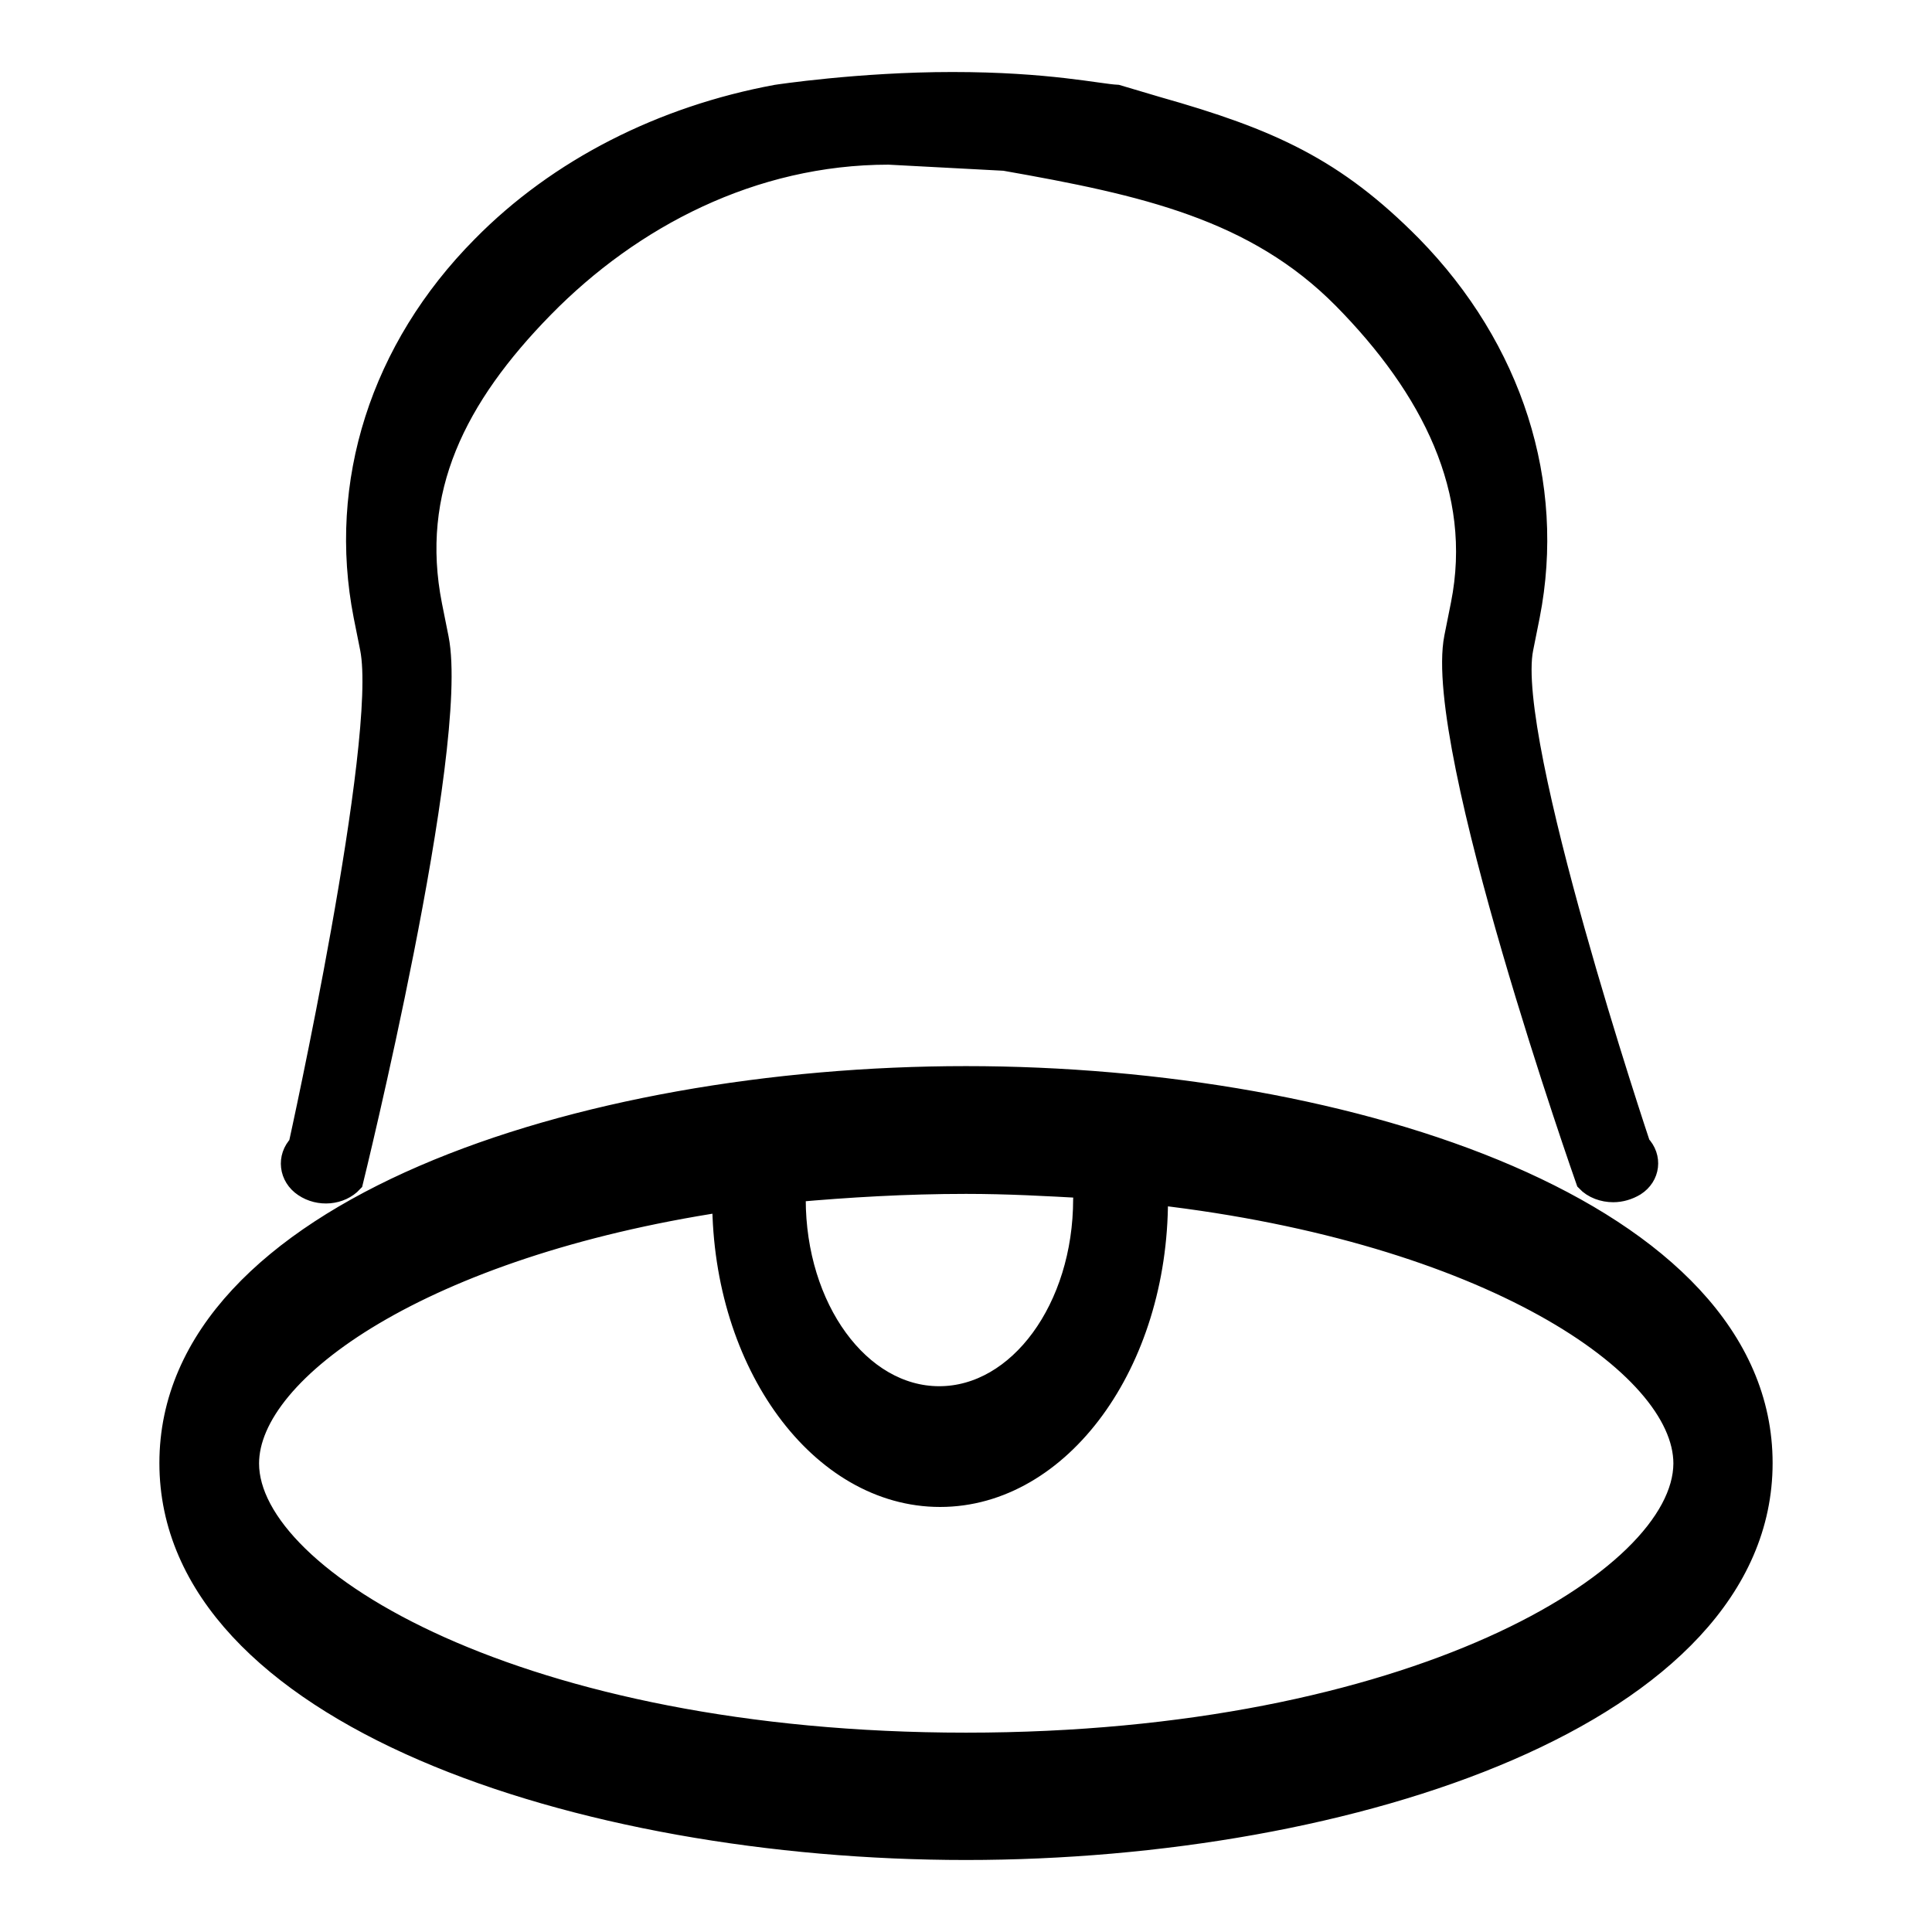
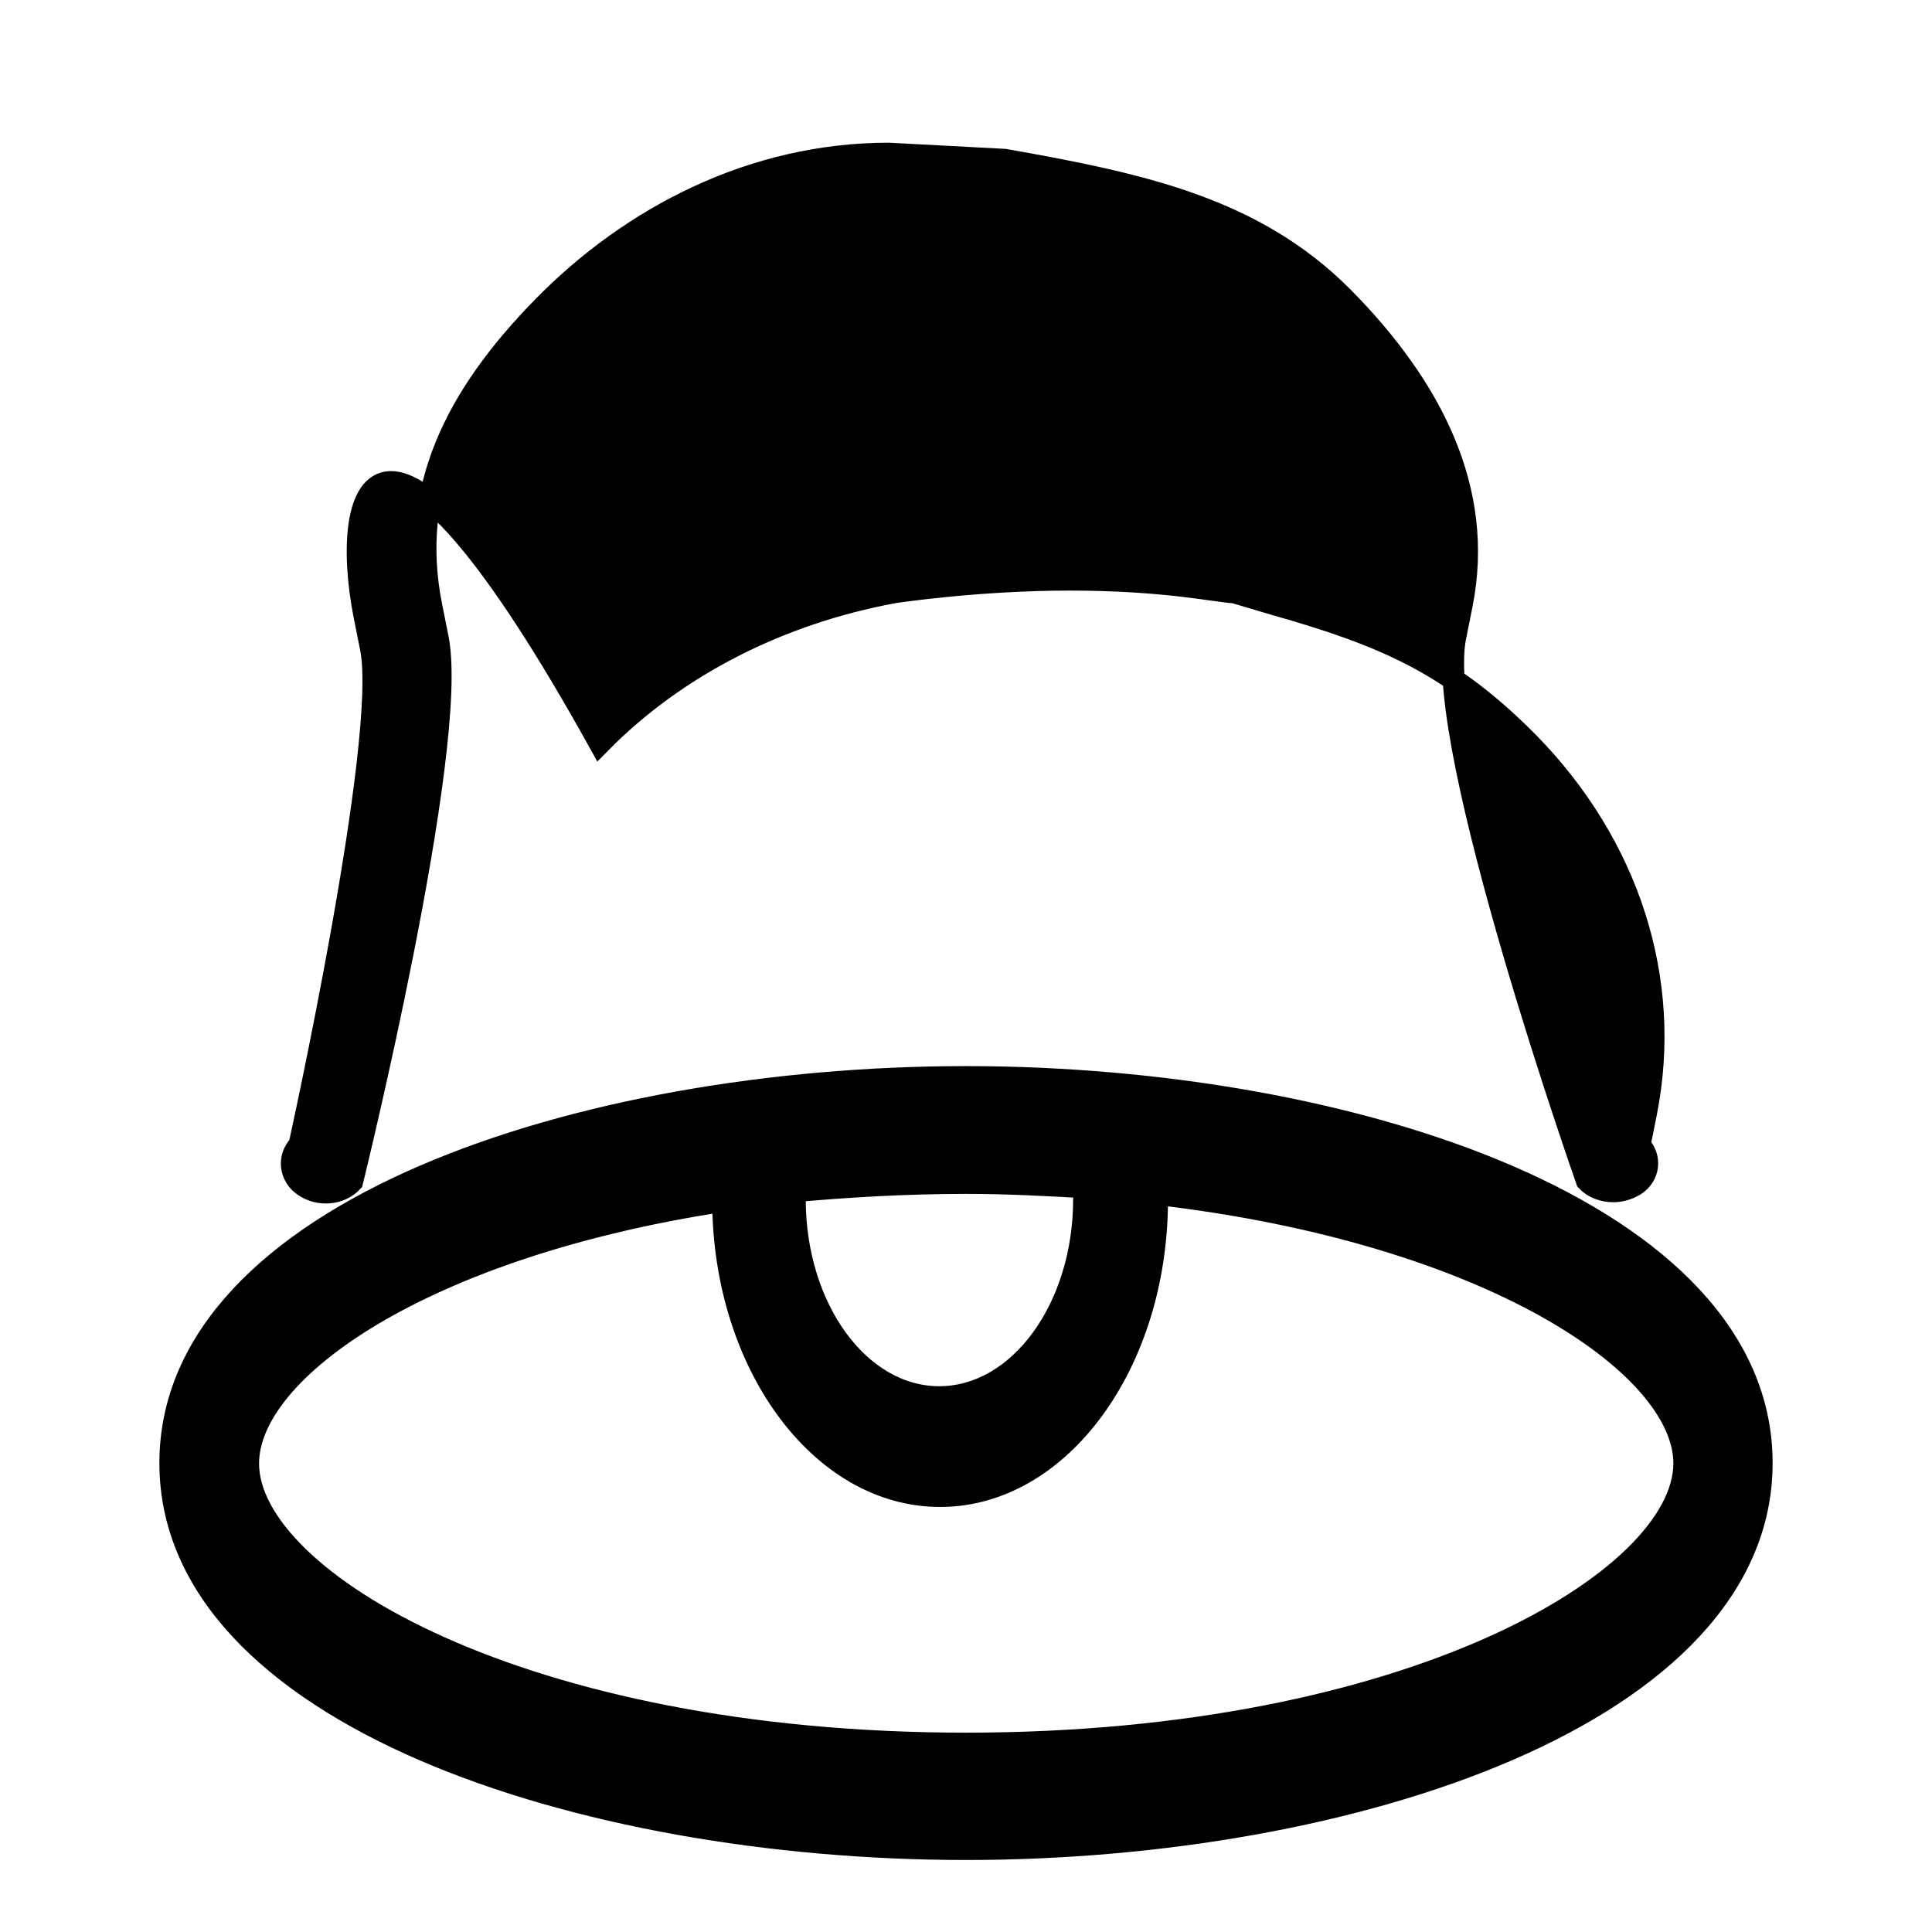
<svg xmlns="http://www.w3.org/2000/svg" version="1.1" id="Layer_1" x="0px" y="0px" viewBox="0 0 440 440" enable-background="new 0 0 440 440" xml:space="preserve">
  <g>
    <g>
-       <path stroke="#000000" stroke-width="5" stroke-miterlimit="10" d="M220,245.3c-87.8,0-181.2,30.8-181.2,87.9    s93.4,87.9,181.2,87.9s181.2-30.9,181.2-87.9C401.2,276.1,307.8,245.3,220,245.3L220,245.3z M220,269.4c9.5,0,18.5,0.5,27.4,1    c-0.2,0.8-0.5,1.8-0.5,2.7c0,24.9-14.8,45.1-33,45.1c-18.2,0-32.9-20.2-32.9-45.1c0-0.7-0.2-1.2-0.3-1.8    C193.1,270.2,206.2,269.4,220,269.4L220,269.4z M220,397.1c-101.3,0-163.5-37.2-163.5-63.8c0-21.4,40-49.4,108.2-59.8    c0.1,37.1,22.2,67.2,49.4,67.2c27.3,0,49.4-30.3,49.4-67.5c0-0.5-0.2-0.8-0.2-1.3c75.4,8.7,120.3,38.8,120.3,61.4    C383.5,359.9,321.3,397.1,220,397.1L220,397.1z M373.4,260.8c0,0-30.9-92.2-26.7-113.1l1.5-7.5c5.9-30.1-3.9-60.7-26.8-84.1    c-17.5-17.7-32.1-24.3-57.9-31.6l-9.1-2.7c-4.2-0.2-15.7-2.9-37.5-2.9c-21.2,0-40.1,2.9-40.1,2.9l0,0    c-25.9,4.8-49.5,16.7-66.9,34.4C86.8,79.5,77.1,110.1,83,140.2l1.5,7.5c4.1,20.9-16.3,113.1-16.3,113.1c-2.7,2.8-2.2,7.1,1.1,9.3    c3.4,2.3,8.2,1.9,10.9-1c0,0,24.4-99,19.5-123.7l-1.5-7.5c-5.2-26.3,5.5-47.6,25.5-68S171.3,35,202.4,35l26.4,1.4    c31.8,5.6,57.1,11.2,77.2,31.5c20,20.3,32.1,43.7,26.9,69.8l-1.5,7.5c-4.9,24.7,30,123.7,30,123.7c1.5,1.6,3.8,2.4,6,2.4    c1.7,0,3.4-0.5,4.9-1.4C375.6,267.8,376.1,263.6,373.4,260.8L373.4,260.8z" />
+       <path stroke="#000000" stroke-width="5" stroke-miterlimit="10" d="M220,245.3c-87.8,0-181.2,30.8-181.2,87.9    s93.4,87.9,181.2,87.9s181.2-30.9,181.2-87.9C401.2,276.1,307.8,245.3,220,245.3L220,245.3z M220,269.4c9.5,0,18.5,0.5,27.4,1    c-0.2,0.8-0.5,1.8-0.5,2.7c0,24.9-14.8,45.1-33,45.1c-18.2,0-32.9-20.2-32.9-45.1c0-0.7-0.2-1.2-0.3-1.8    C193.1,270.2,206.2,269.4,220,269.4L220,269.4z M220,397.1c-101.3,0-163.5-37.2-163.5-63.8c0-21.4,40-49.4,108.2-59.8    c0.1,37.1,22.2,67.2,49.4,67.2c27.3,0,49.4-30.3,49.4-67.5c0-0.5-0.2-0.8-0.2-1.3c75.4,8.7,120.3,38.8,120.3,61.4    C383.5,359.9,321.3,397.1,220,397.1L220,397.1z M373.4,260.8l1.5-7.5c5.9-30.1-3.9-60.7-26.8-84.1    c-17.5-17.7-32.1-24.3-57.9-31.6l-9.1-2.7c-4.2-0.2-15.7-2.9-37.5-2.9c-21.2,0-40.1,2.9-40.1,2.9l0,0    c-25.9,4.8-49.5,16.7-66.9,34.4C86.8,79.5,77.1,110.1,83,140.2l1.5,7.5c4.1,20.9-16.3,113.1-16.3,113.1c-2.7,2.8-2.2,7.1,1.1,9.3    c3.4,2.3,8.2,1.9,10.9-1c0,0,24.4-99,19.5-123.7l-1.5-7.5c-5.2-26.3,5.5-47.6,25.5-68S171.3,35,202.4,35l26.4,1.4    c31.8,5.6,57.1,11.2,77.2,31.5c20,20.3,32.1,43.7,26.9,69.8l-1.5,7.5c-4.9,24.7,30,123.7,30,123.7c1.5,1.6,3.8,2.4,6,2.4    c1.7,0,3.4-0.5,4.9-1.4C375.6,267.8,376.1,263.6,373.4,260.8L373.4,260.8z" />
    </g>
  </g>
</svg>